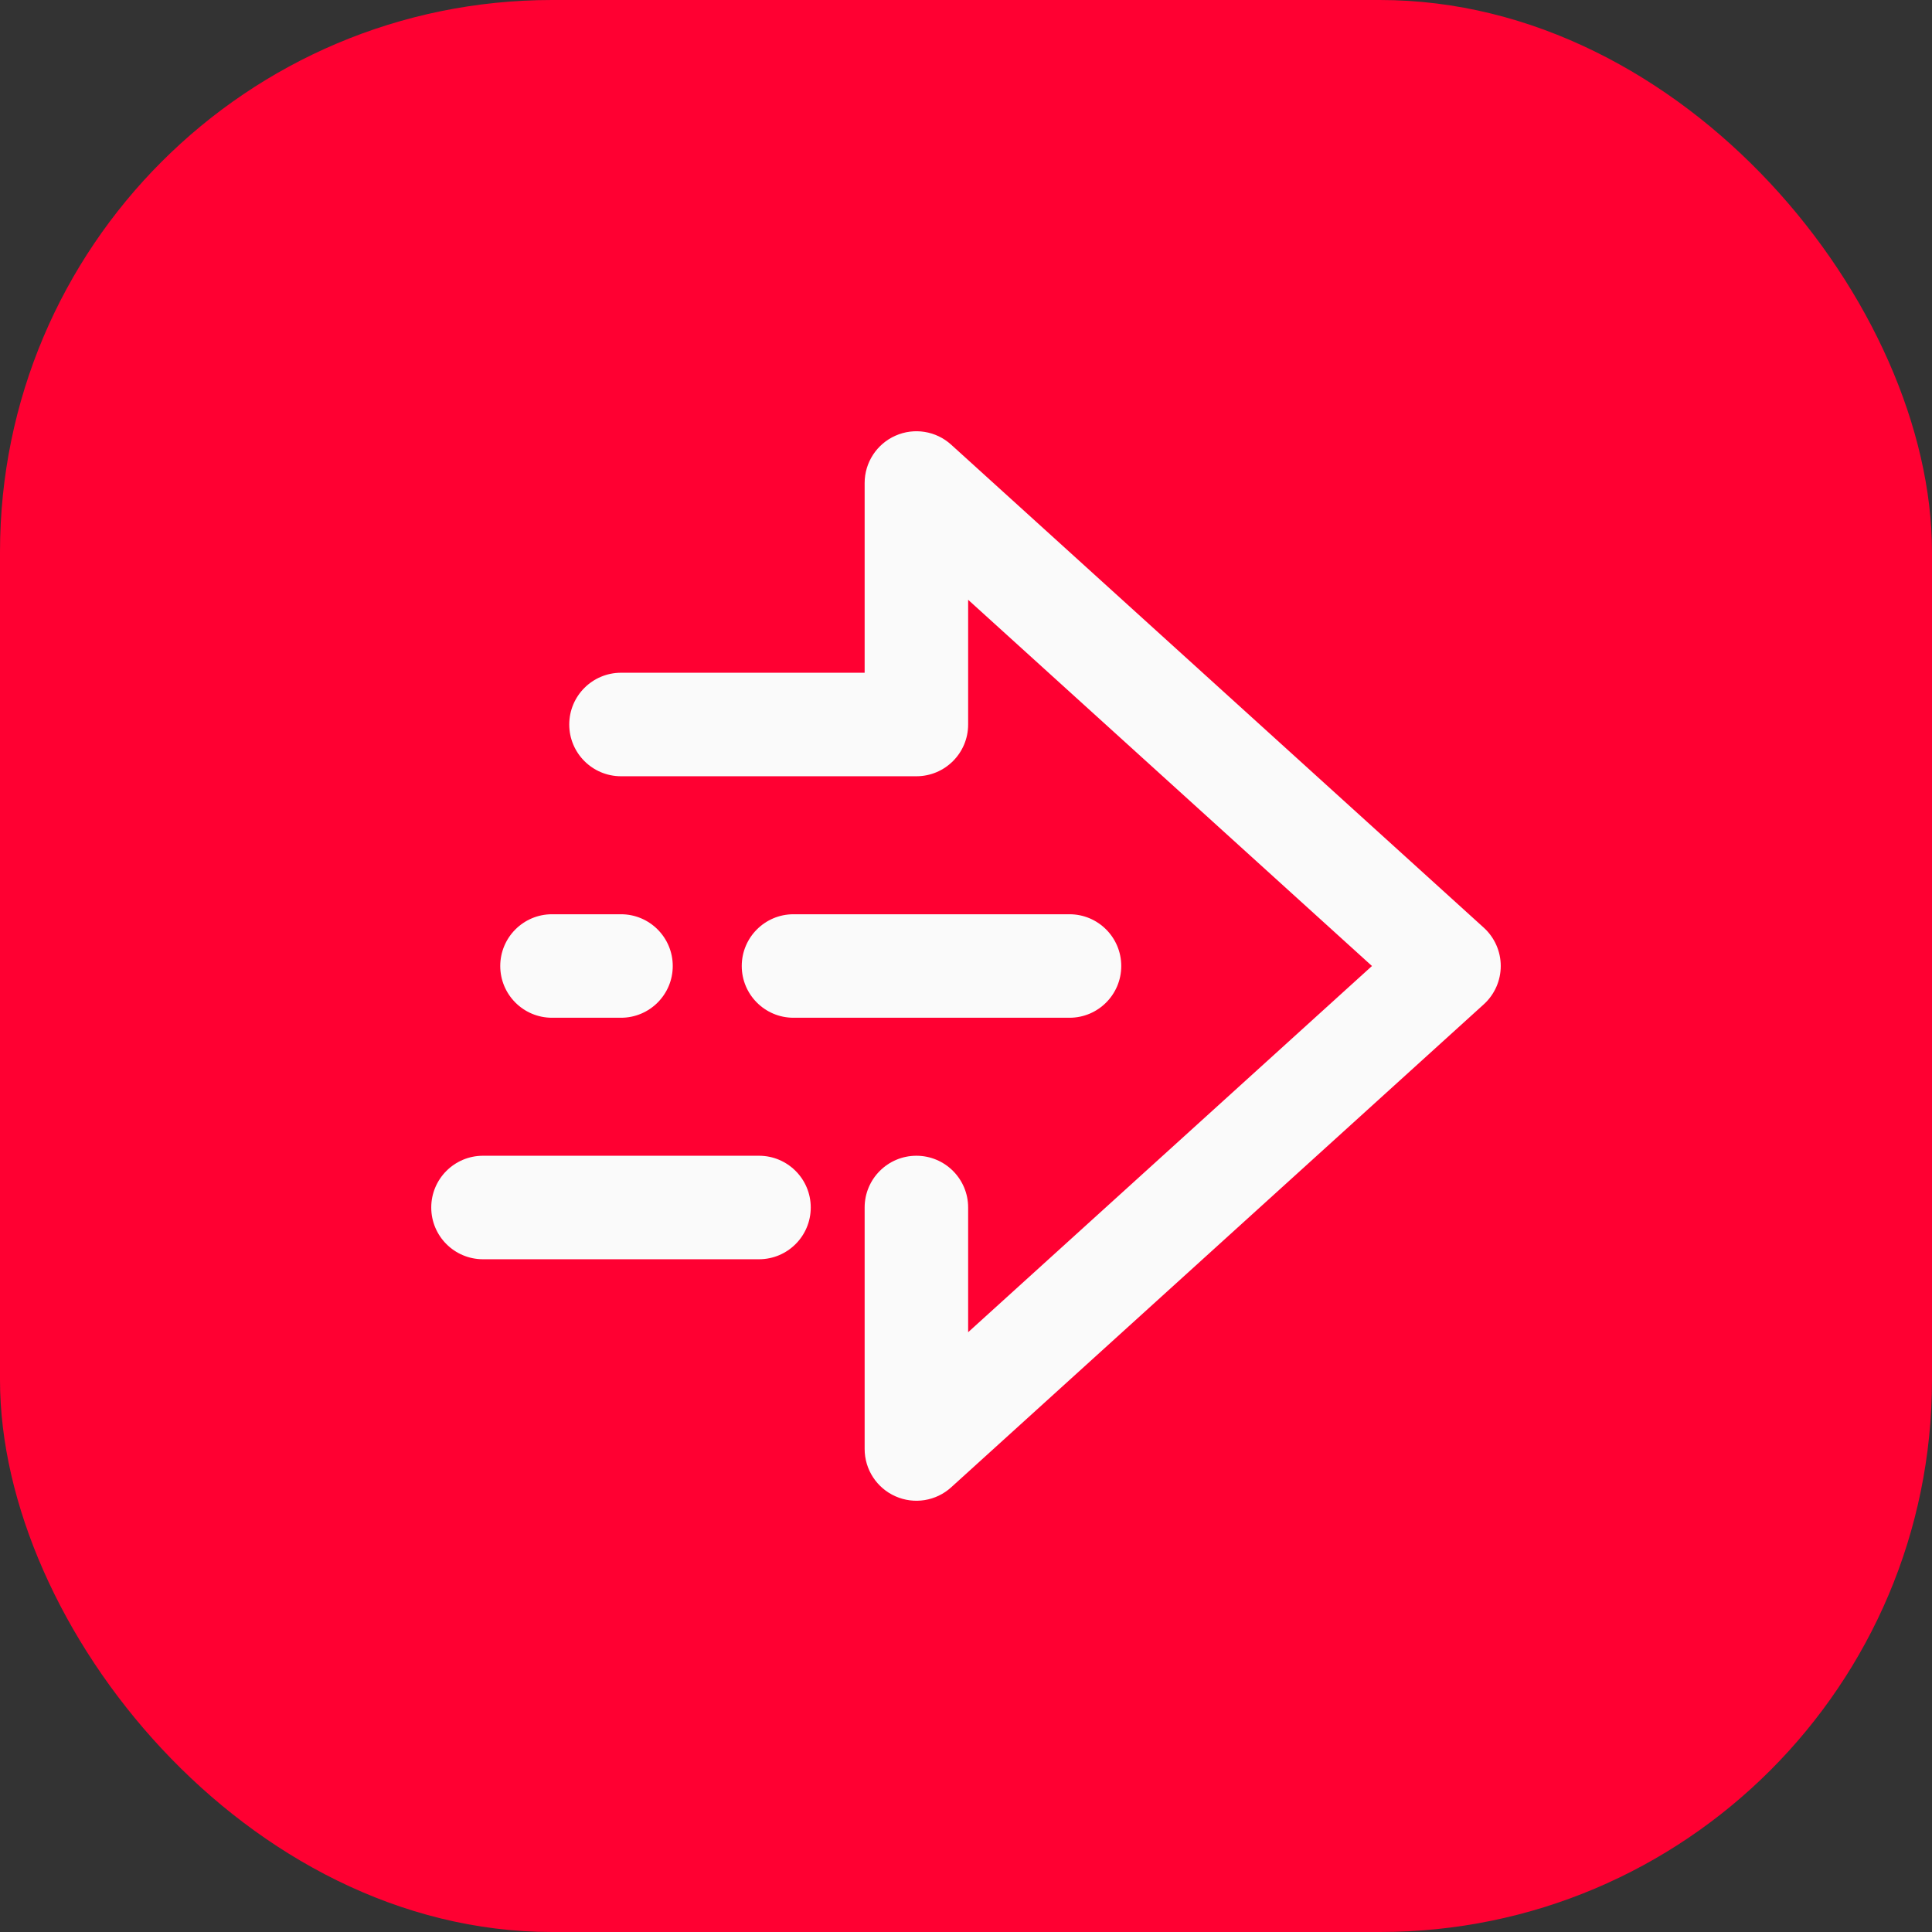
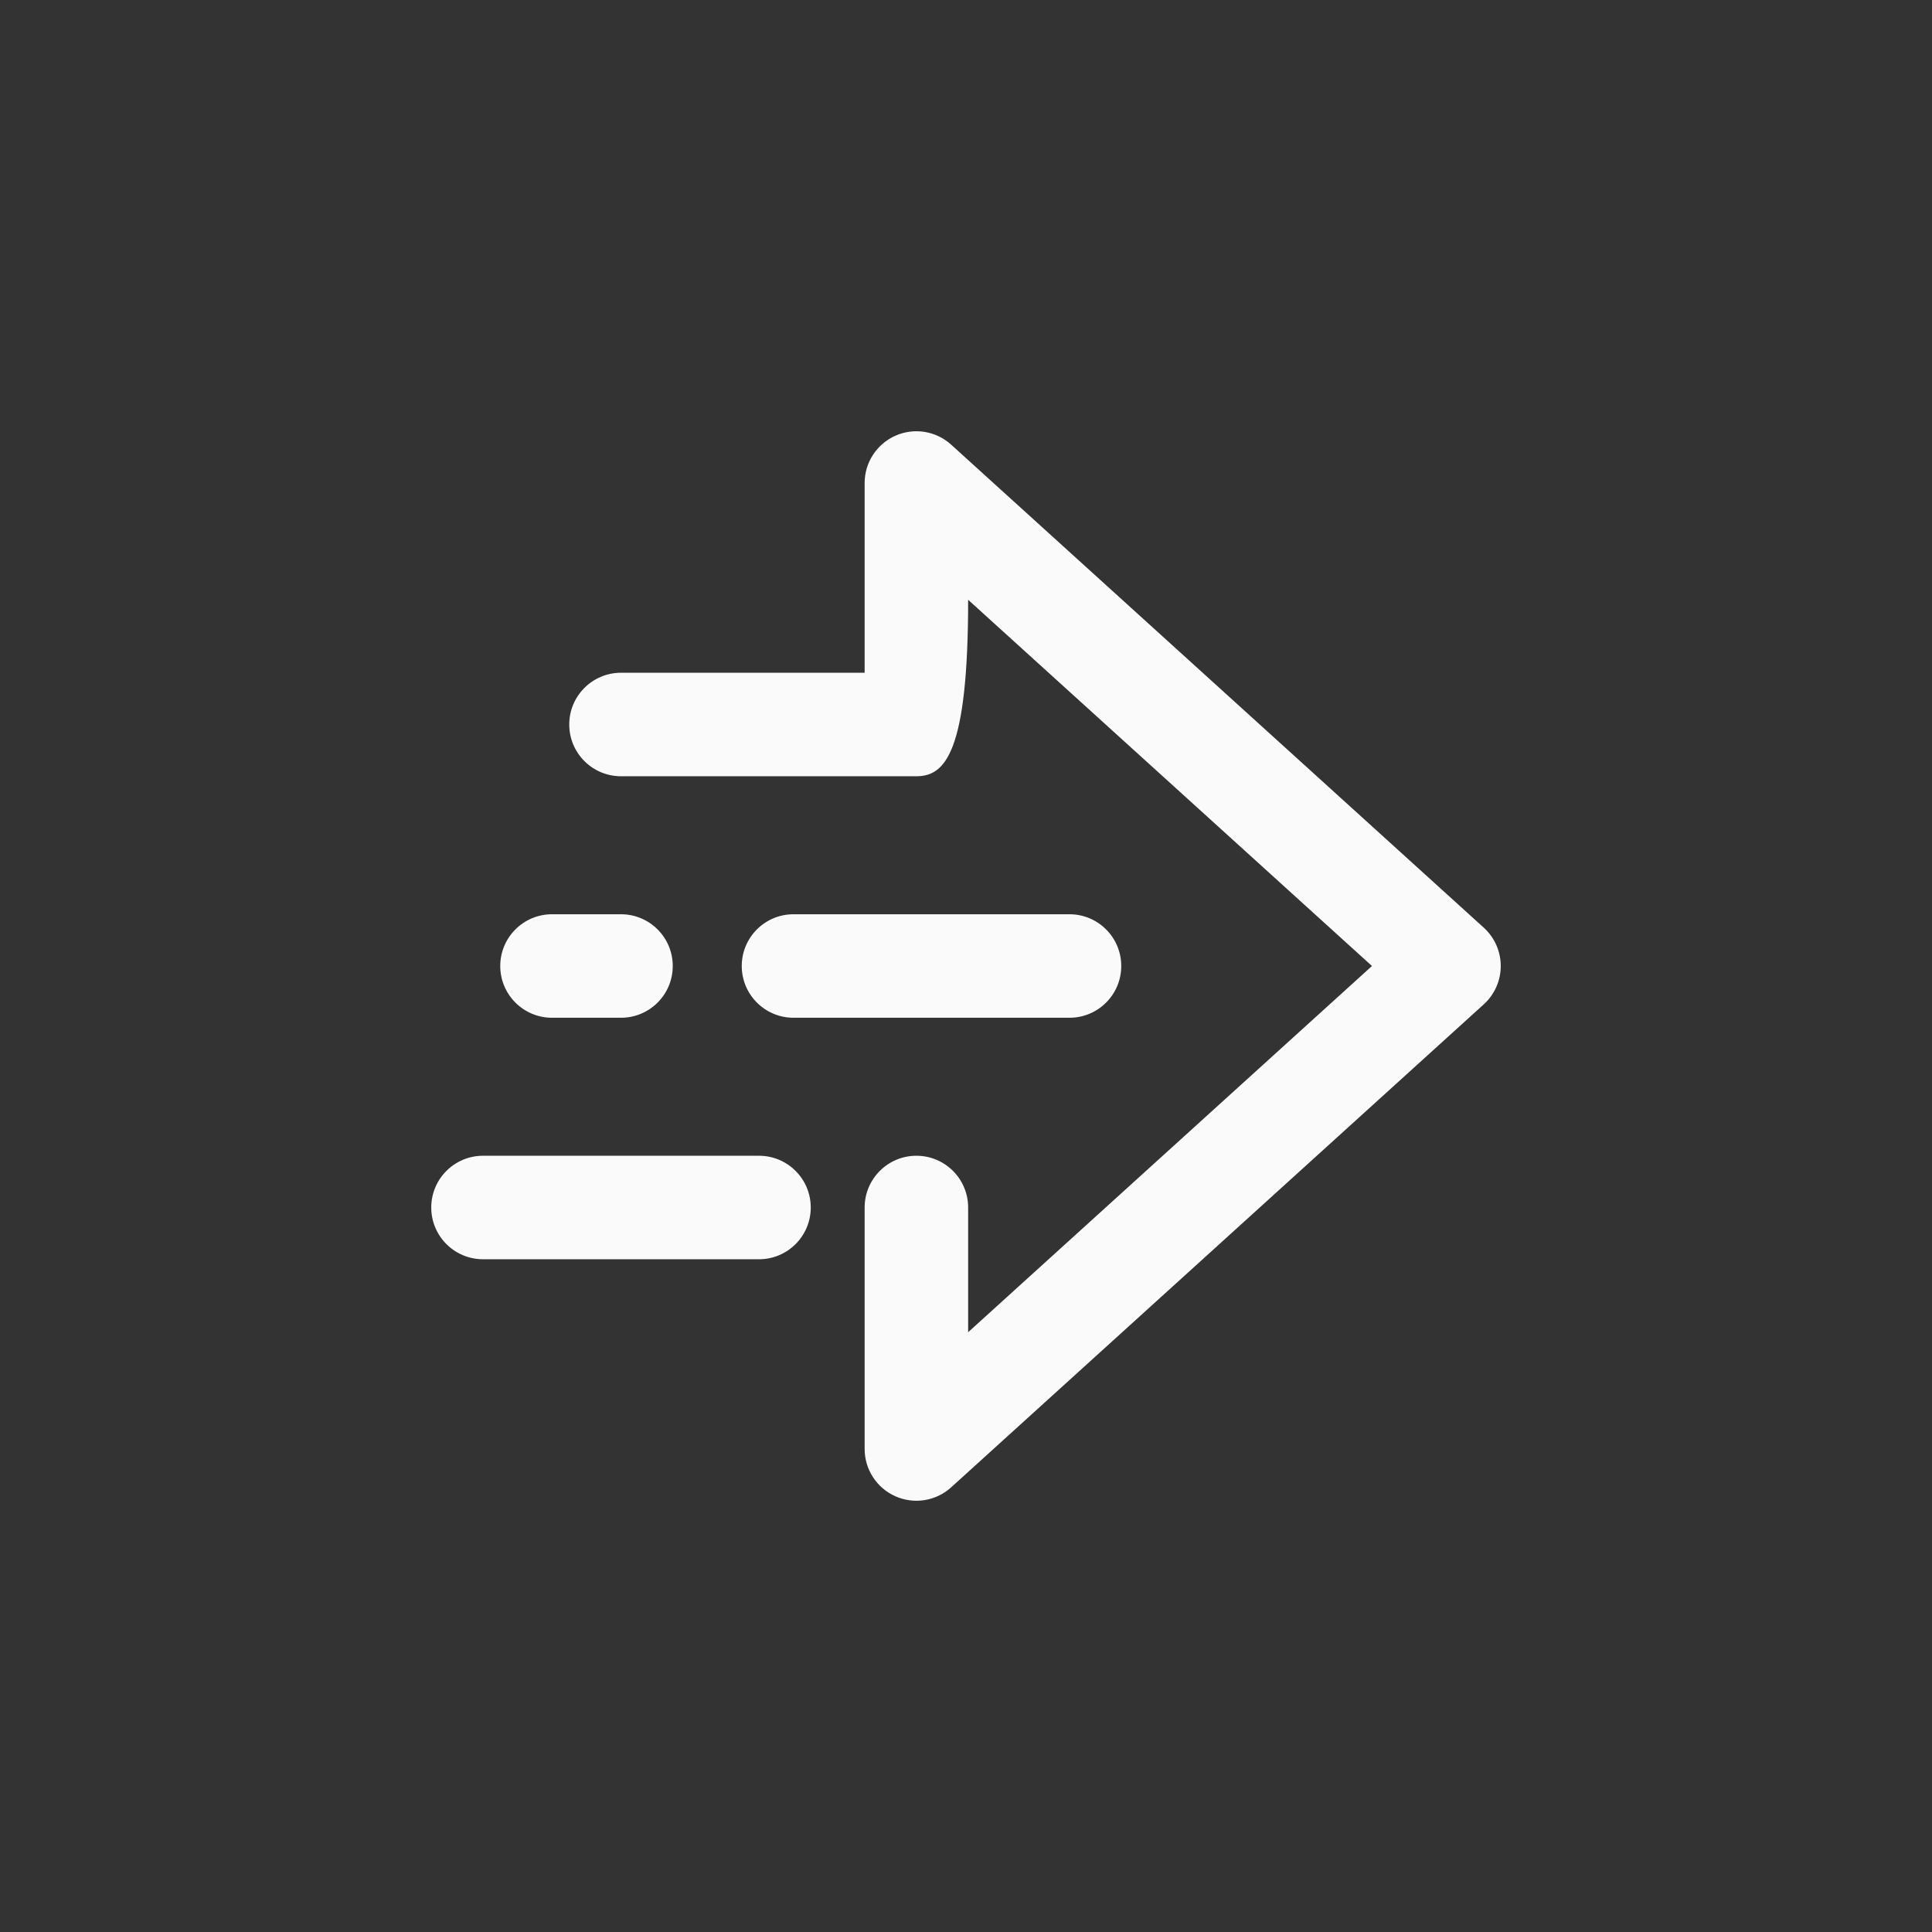
<svg xmlns="http://www.w3.org/2000/svg" width="56" height="56" viewBox="0 0 56 56" fill="none">
  <rect x="0" y="0" width="56" height="56" fill="#333333" stroke="none" />
-   <rect width="56" height="56" rx="16" fill="#FF0032" />
-   <path fill-rule="evenodd" clip-rule="evenodd" d="M25.955 12.629C26.497 12.388 27.131 12.49 27.57 12.889L43.008 26.889C43.321 27.173 43.5 27.577 43.5 28C43.5 28.423 43.321 28.827 43.008 29.111L27.57 43.111C27.131 43.51 26.497 43.612 25.955 43.371C25.412 43.131 25.062 42.593 25.062 42L25.062 35C25.062 34.172 25.734 33.5 26.562 33.5C27.391 33.5 28.062 34.172 28.062 35L28.062 38.615L39.767 28L28.062 17.385V21C28.062 21.829 27.391 22.5 26.562 22.5H18C17.172 22.5 16.5 21.829 16.5 21C16.5 20.172 17.172 19.5 18 19.5H25.062V14C25.062 13.407 25.412 12.869 25.955 12.629ZM14.5 28C14.5 27.172 15.172 26.5 16 26.5H18C18.828 26.5 19.5 27.172 19.5 28C19.5 28.829 18.828 29.5 18 29.5H16C15.172 29.5 14.5 28.829 14.5 28ZM21.5 28C21.5 27.172 22.172 26.5 23 26.5H31C31.828 26.5 32.5 27.172 32.5 28C32.5 28.829 31.828 29.5 31 29.5H23C22.172 29.5 21.5 28.829 21.5 28ZM12.5 35C12.5 34.172 13.172 33.5 14 33.5H22C22.828 33.5 23.5 34.172 23.5 35C23.5 35.829 22.828 36.5 22 36.5H14C13.172 36.5 12.5 35.829 12.5 35Z" fill="#FAFAFA" />
+   <path fill-rule="evenodd" clip-rule="evenodd" d="M25.955 12.629C26.497 12.388 27.131 12.49 27.57 12.889L43.008 26.889C43.321 27.173 43.5 27.577 43.5 28C43.5 28.423 43.321 28.827 43.008 29.111L27.57 43.111C27.131 43.51 26.497 43.612 25.955 43.371C25.412 43.131 25.062 42.593 25.062 42L25.062 35C25.062 34.172 25.734 33.5 26.562 33.5C27.391 33.5 28.062 34.172 28.062 35L28.062 38.615L39.767 28L28.062 17.385C28.062 21.829 27.391 22.5 26.562 22.5H18C17.172 22.5 16.5 21.829 16.5 21C16.5 20.172 17.172 19.5 18 19.5H25.062V14C25.062 13.407 25.412 12.869 25.955 12.629ZM14.5 28C14.5 27.172 15.172 26.5 16 26.5H18C18.828 26.5 19.5 27.172 19.5 28C19.5 28.829 18.828 29.5 18 29.5H16C15.172 29.5 14.5 28.829 14.5 28ZM21.5 28C21.5 27.172 22.172 26.5 23 26.5H31C31.828 26.5 32.5 27.172 32.5 28C32.5 28.829 31.828 29.5 31 29.5H23C22.172 29.5 21.5 28.829 21.5 28ZM12.5 35C12.5 34.172 13.172 33.5 14 33.5H22C22.828 33.5 23.5 34.172 23.5 35C23.5 35.829 22.828 36.5 22 36.5H14C13.172 36.5 12.5 35.829 12.5 35Z" fill="#FAFAFA" />
</svg>